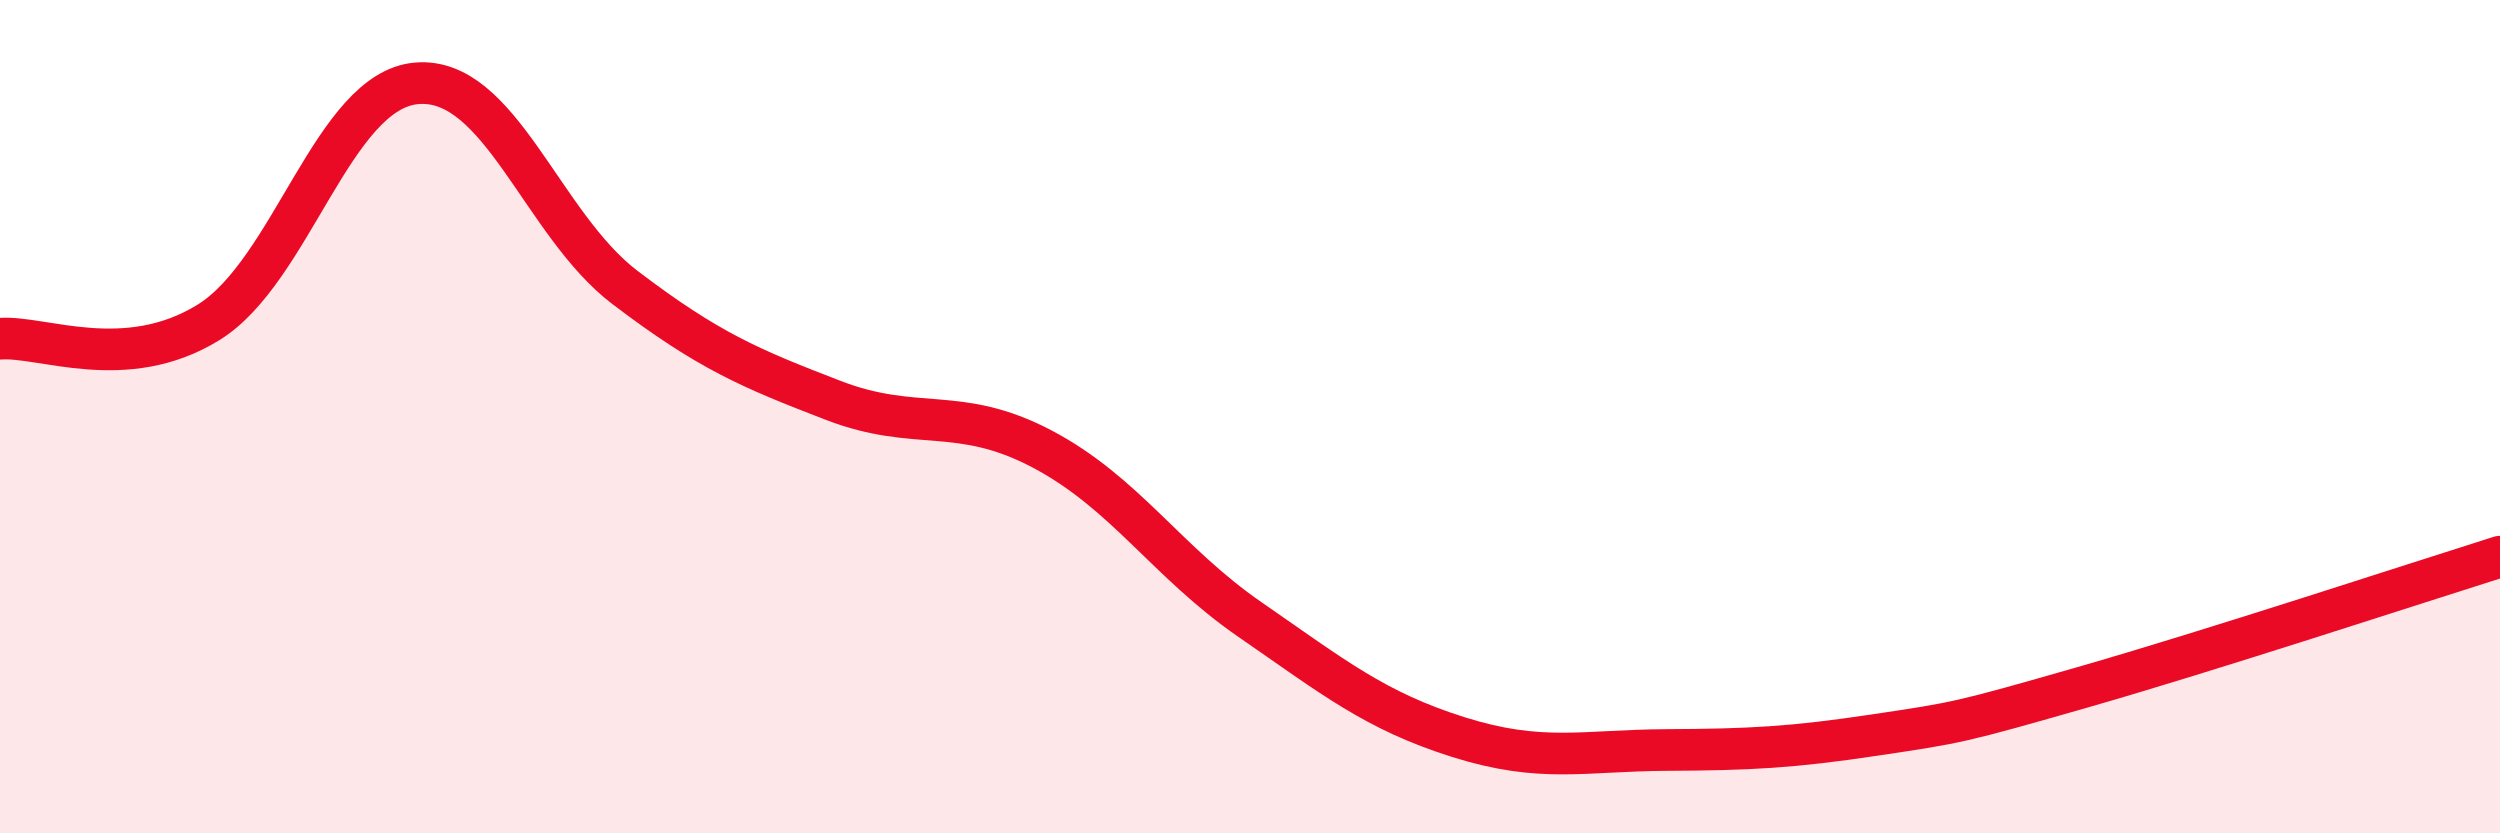
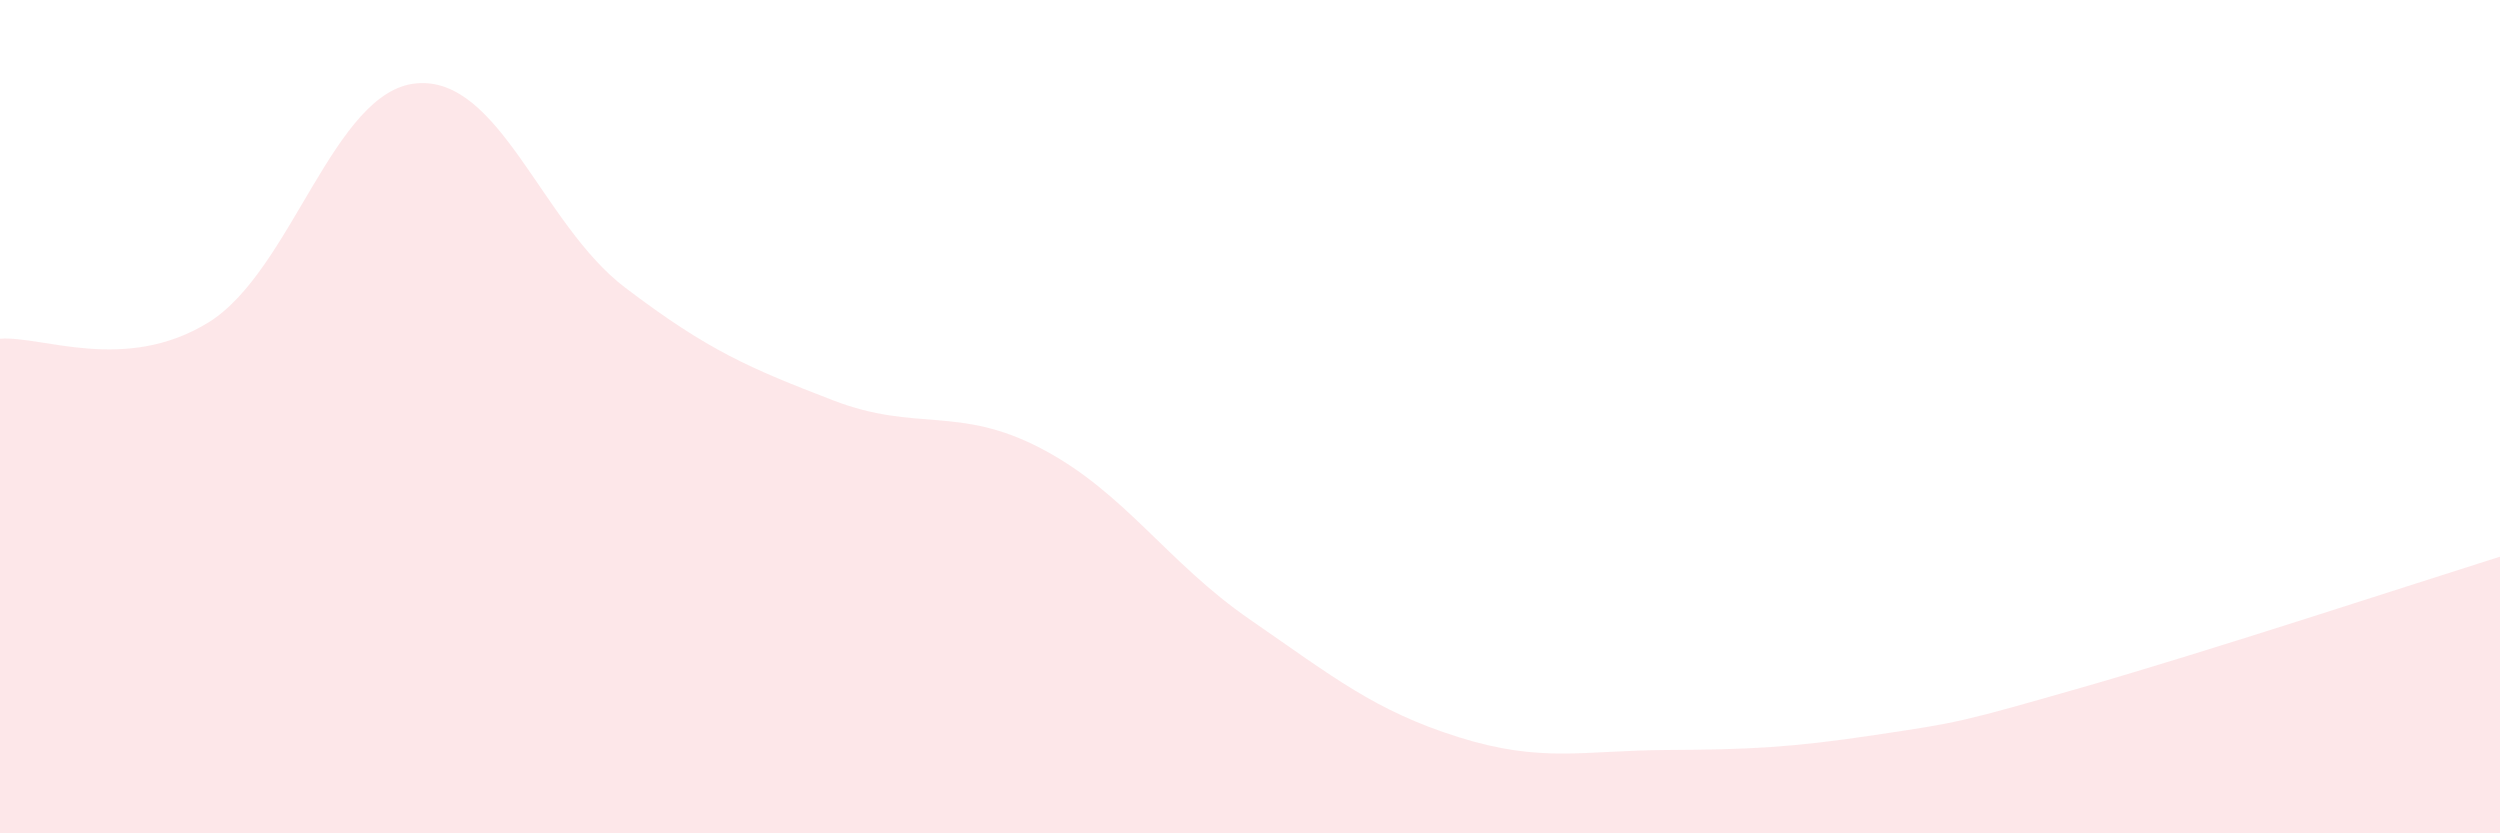
<svg xmlns="http://www.w3.org/2000/svg" width="60" height="20" viewBox="0 0 60 20">
  <path d="M 0,8.13 C 1,8.05 3,8.97 5,7.74 C 7,6.51 8,2.17 10,2 C 12,1.83 13,5.38 15,6.9 C 17,8.42 18,8.84 20,9.61 C 22,10.38 23,9.72 25,10.77 C 27,11.82 28,13.49 30,14.87 C 32,16.25 33,17.06 35,17.69 C 37,18.32 38,18.01 40,18 C 42,17.99 43,17.94 45,17.64 C 47,17.34 47,17.35 50,16.49 C 53,15.63 58,13.99 60,13.36L60 20L0 20Z" fill="#EB0A25" opacity="0.1" stroke-linecap="round" stroke-linejoin="round" />
-   <path d="M 0,8.13 C 1,8.05 3,8.97 5,7.74 C 7,6.51 8,2.17 10,2 C 12,1.83 13,5.38 15,6.9 C 17,8.42 18,8.84 20,9.61 C 22,10.38 23,9.72 25,10.77 C 27,11.82 28,13.49 30,14.87 C 32,16.25 33,17.06 35,17.69 C 37,18.32 38,18.01 40,18 C 42,17.99 43,17.94 45,17.64 C 47,17.34 47,17.35 50,16.49 C 53,15.63 58,13.99 60,13.36" stroke="#EB0A25" stroke-width="1" fill="none" stroke-linecap="round" stroke-linejoin="round" />
</svg>